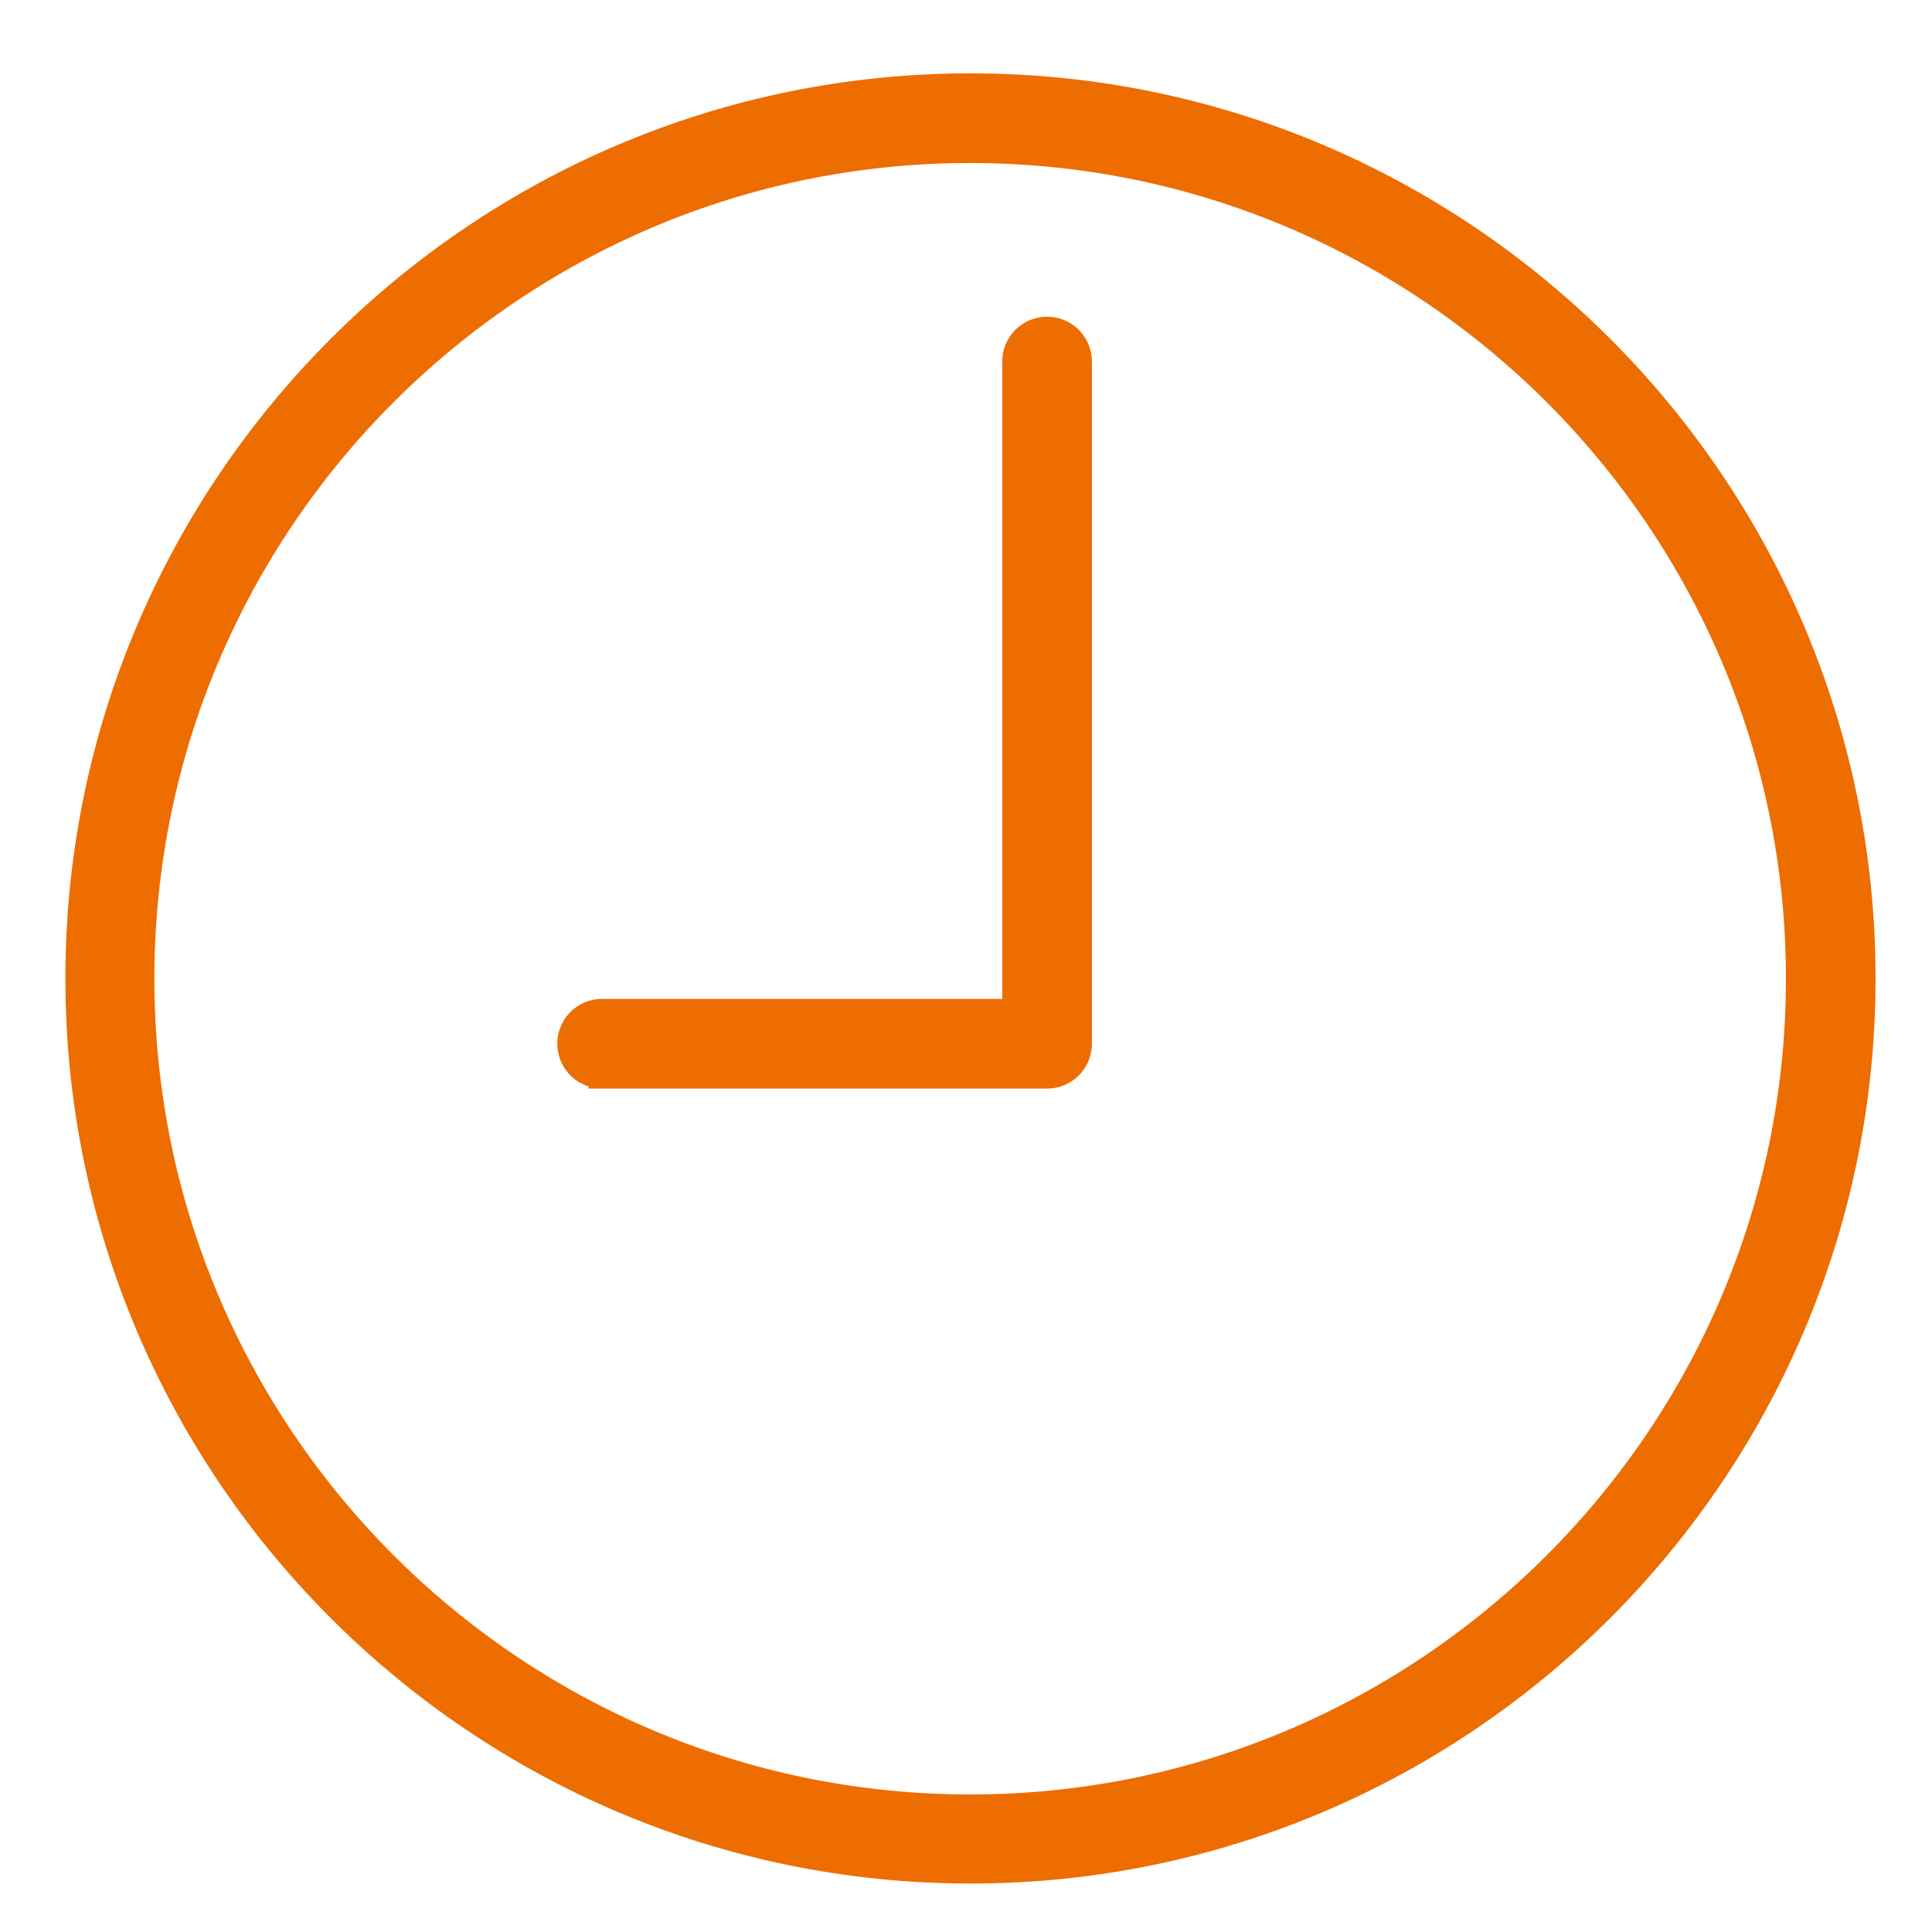
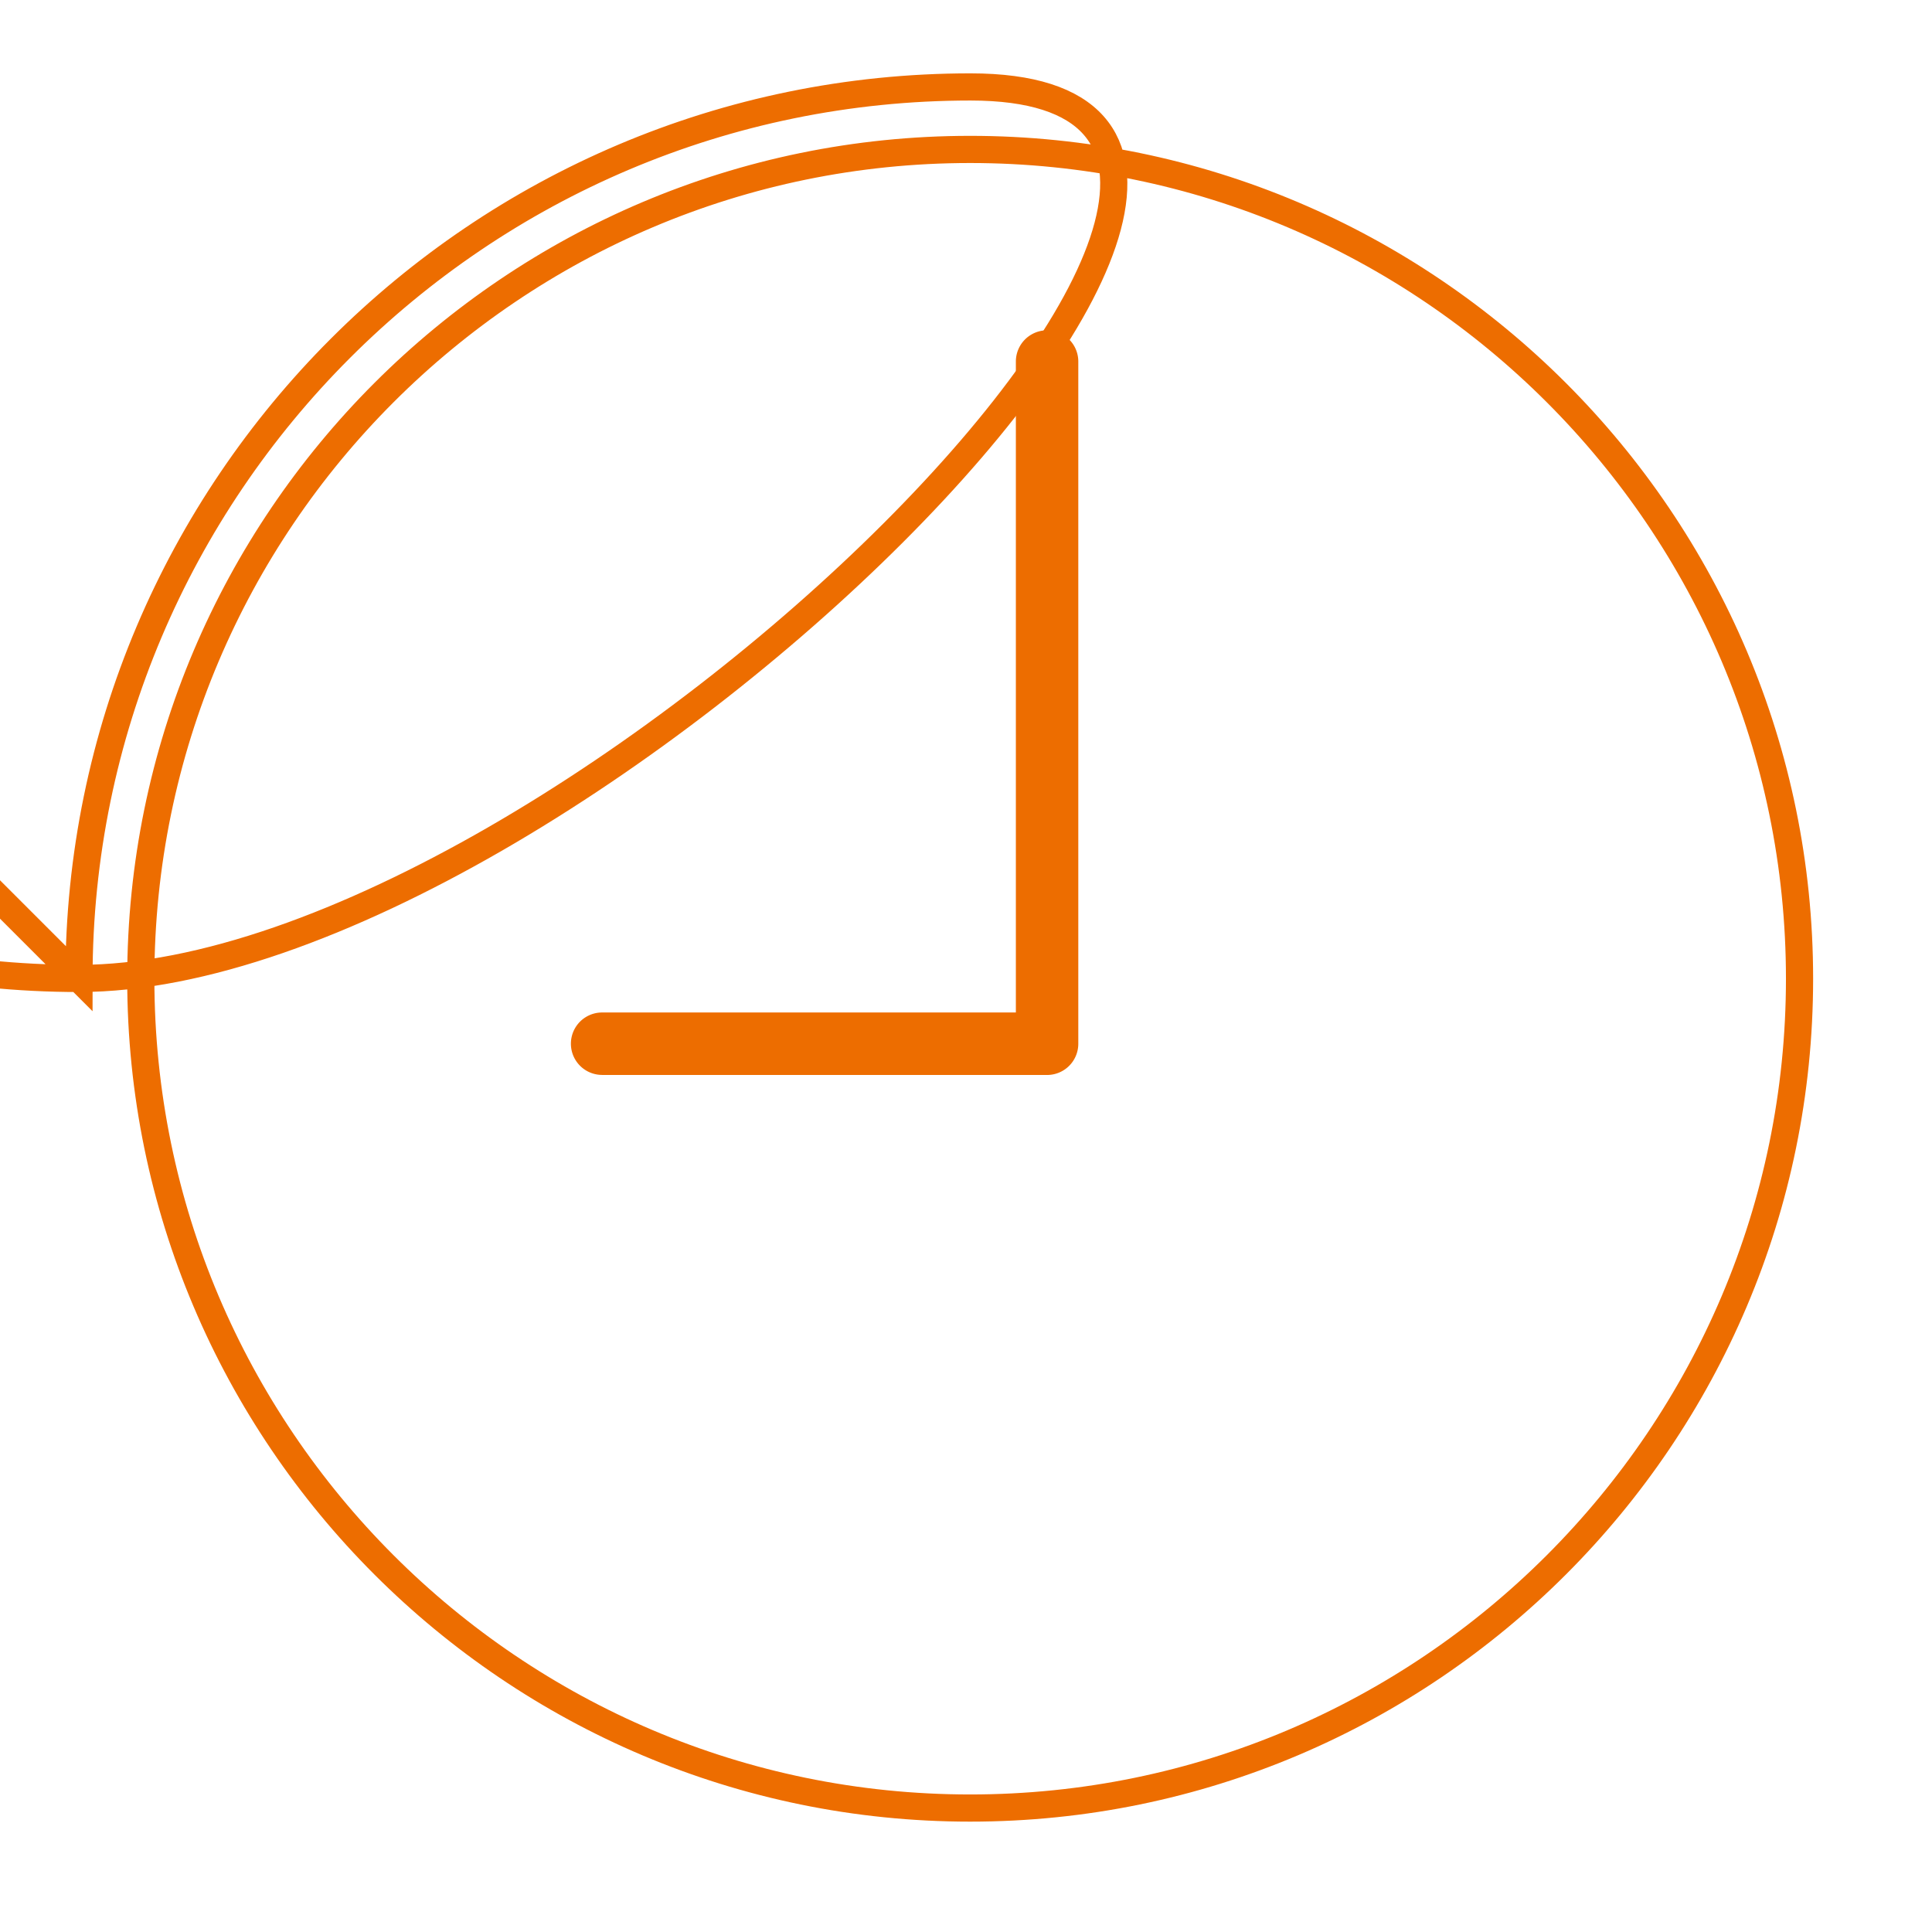
<svg xmlns="http://www.w3.org/2000/svg" width="32" height="32" viewBox="0 0 32 32">
  <g>
    <g>
      <g transform="matrix(-1 0 0 1 32 0)">
        <g>
-           <path fill="#ed6d00" d="M29.668 16.211c0 7.574-6.162 13.736-13.737 13.736-7.574 0-13.737-6.162-13.737-13.736 0-7.574 6.163-13.736 13.737-13.736 7.575 0 13.737 6.162 13.737 13.736zm1.024-.005c0-8.142-6.624-14.766-14.766-14.766S1.16 8.064 1.16 16.206s6.624 14.766 14.766 14.766c8.143 0 14.766-6.624 14.766-14.766z" />
-           <path fill="none" stroke="#ed6d00" stroke-miterlimit="20" stroke-width=".45" d="M29.668 16.211c0 7.574-6.162 13.736-13.737 13.736-7.574 0-13.737-6.162-13.737-13.736 0-7.574 6.163-13.736 13.737-13.736 7.575 0 13.737 6.162 13.737 13.736zm1.024-.005c0-8.142-6.624-14.766-14.766-14.766S1.16 8.064 1.16 16.206s6.624 14.766 14.766 14.766c8.143 0 14.766-6.624 14.766-14.766z" />
+           <path fill="none" stroke="#ed6d00" stroke-miterlimit="20" stroke-width=".45" d="M29.668 16.211c0 7.574-6.162 13.736-13.737 13.736-7.574 0-13.737-6.162-13.737-13.736 0-7.574 6.163-13.736 13.737-13.736 7.575 0 13.737 6.162 13.737 13.736zm1.024-.005c0-8.142-6.624-14.766-14.766-14.766s6.624 14.766 14.766 14.766c8.143 0 14.766-6.624 14.766-14.766z" />
        </g>
        <g>
          <path fill="#ed6d00" d="M22.027 17.805h-7.37a.517.517 0 0 1-.517-.517v-11.3a.517.517 0 1 1 1.034 0V16.77h6.853a.517.517 0 1 1 0 1.034z" />
-           <path fill="none" stroke="#ed6d00" stroke-miterlimit="20" stroke-width=".45" d="M22.027 17.805h-7.37a.517.517 0 0 1-.517-.517v-11.3a.517.517 0 1 1 1.034 0V16.77h6.853a.517.517 0 1 1 0 1.034z" />
        </g>
      </g>
    </g>
  </g>
</svg>